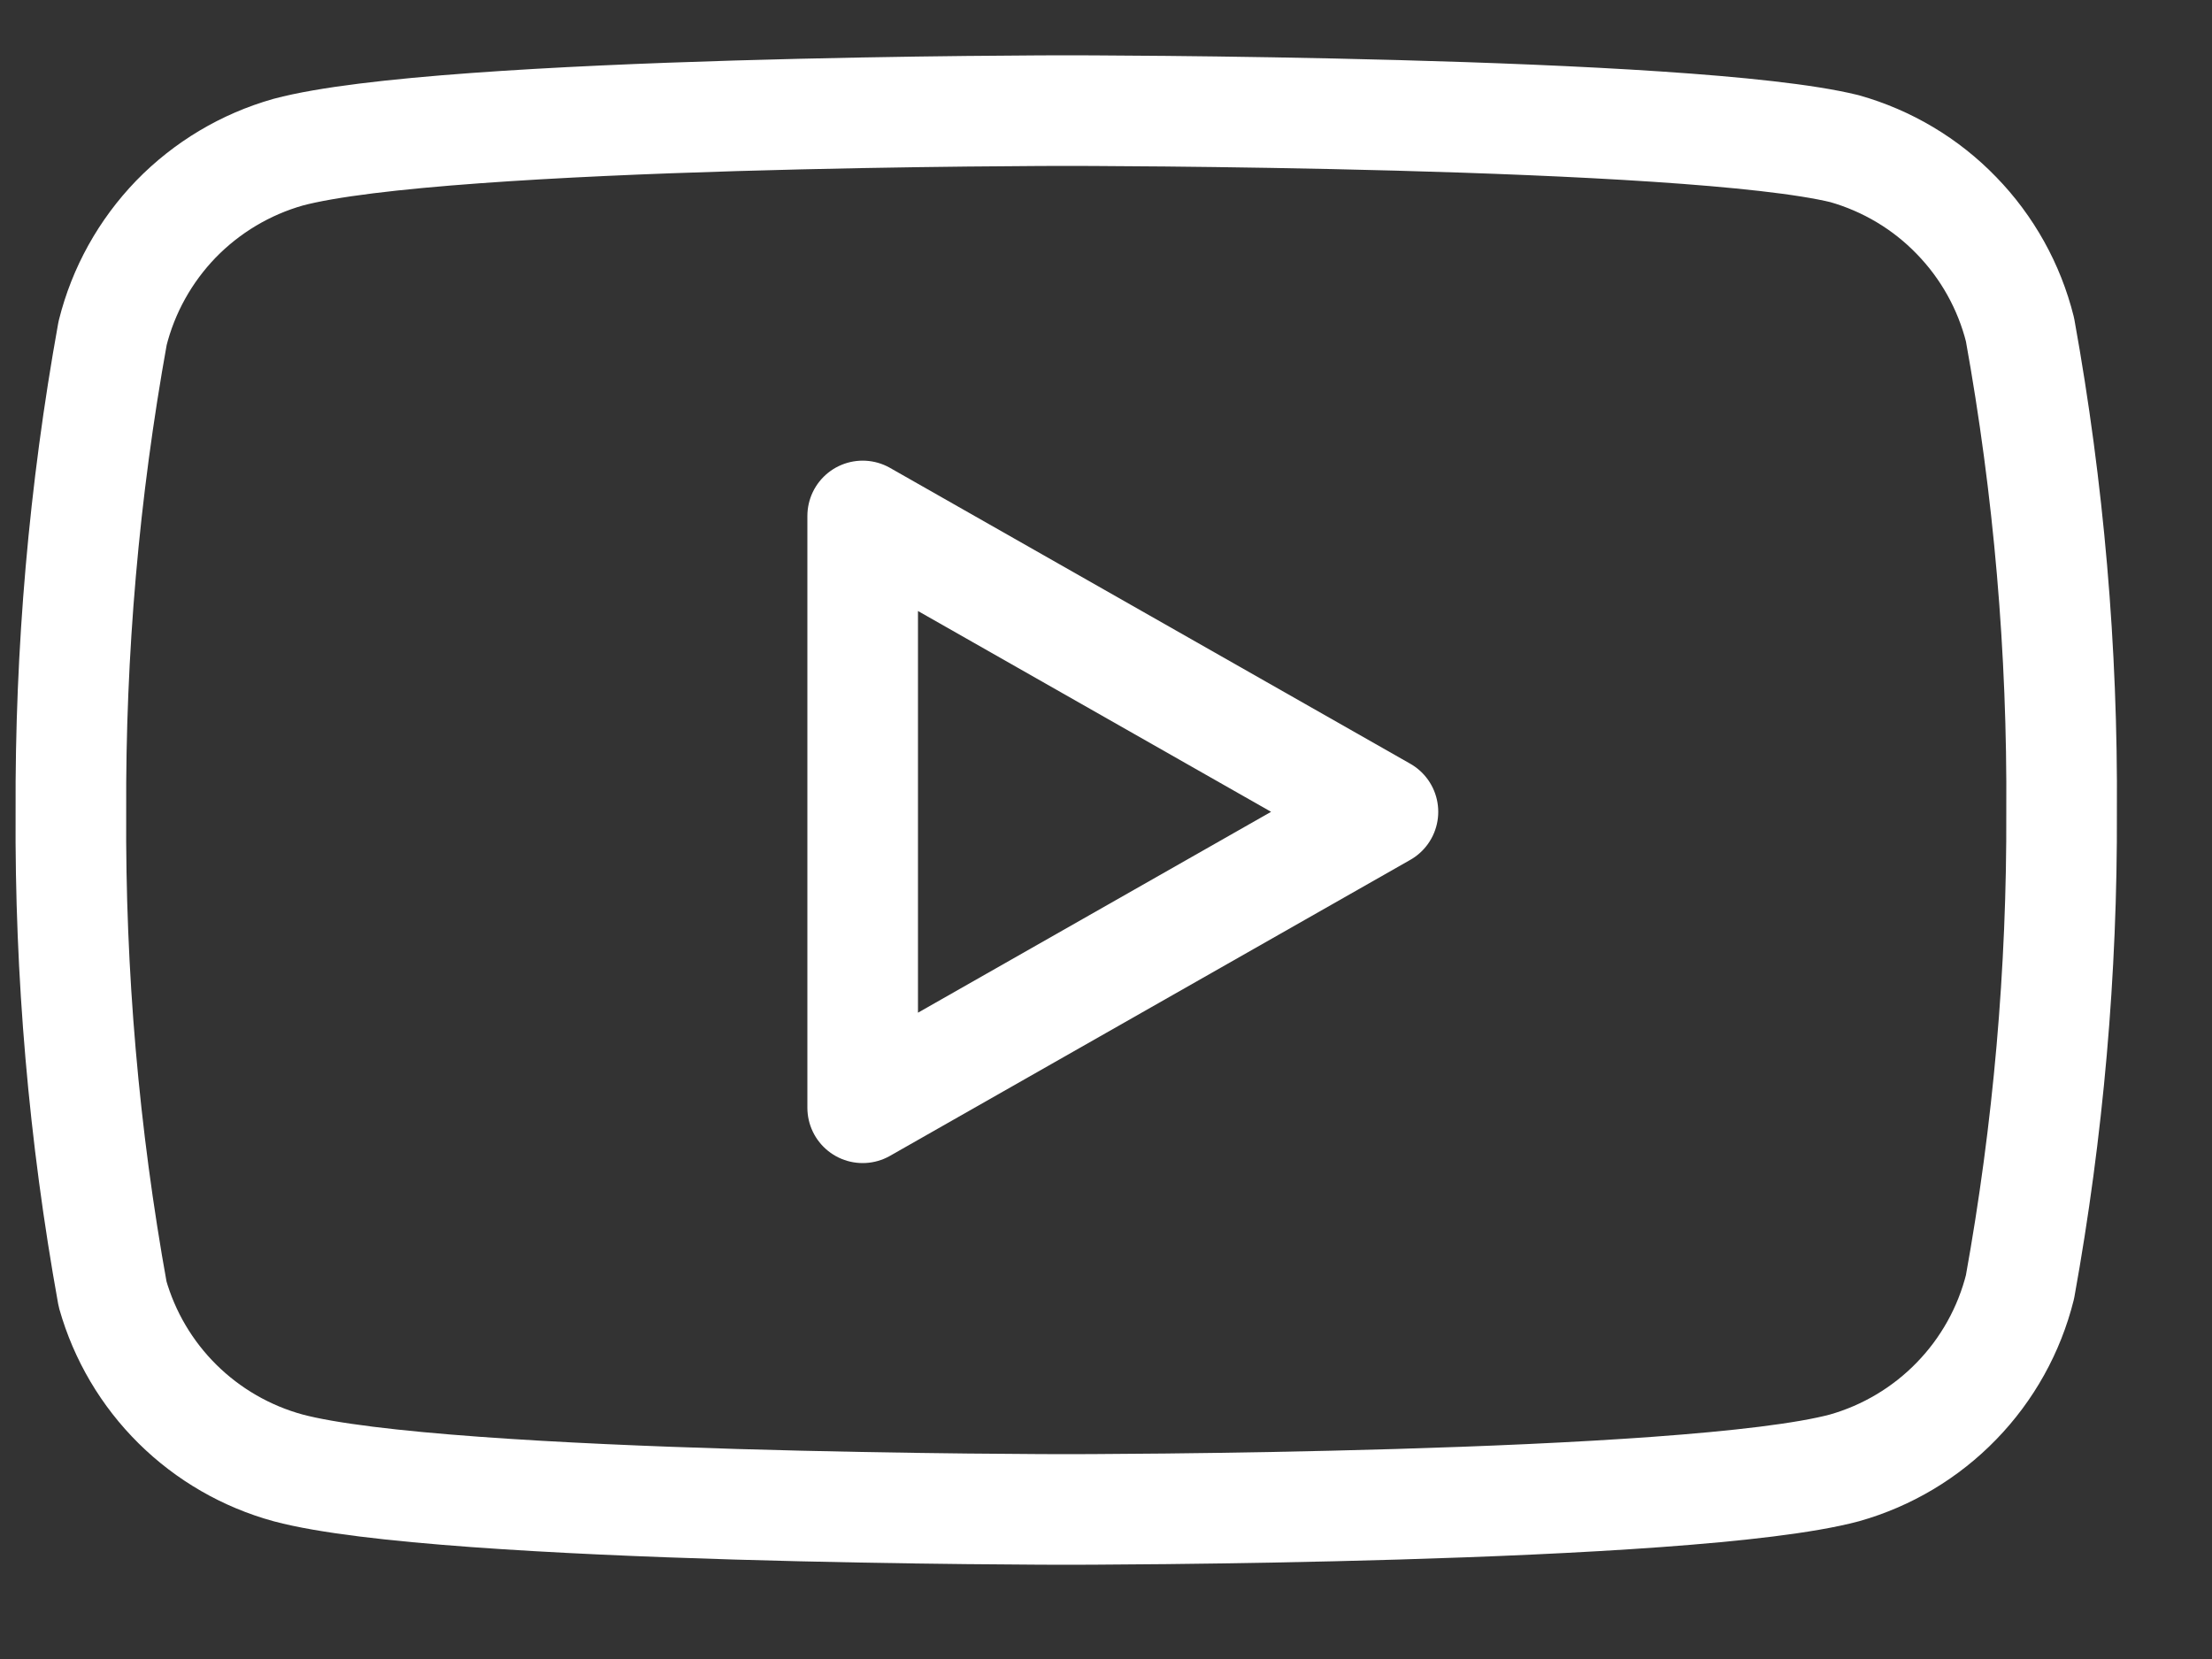
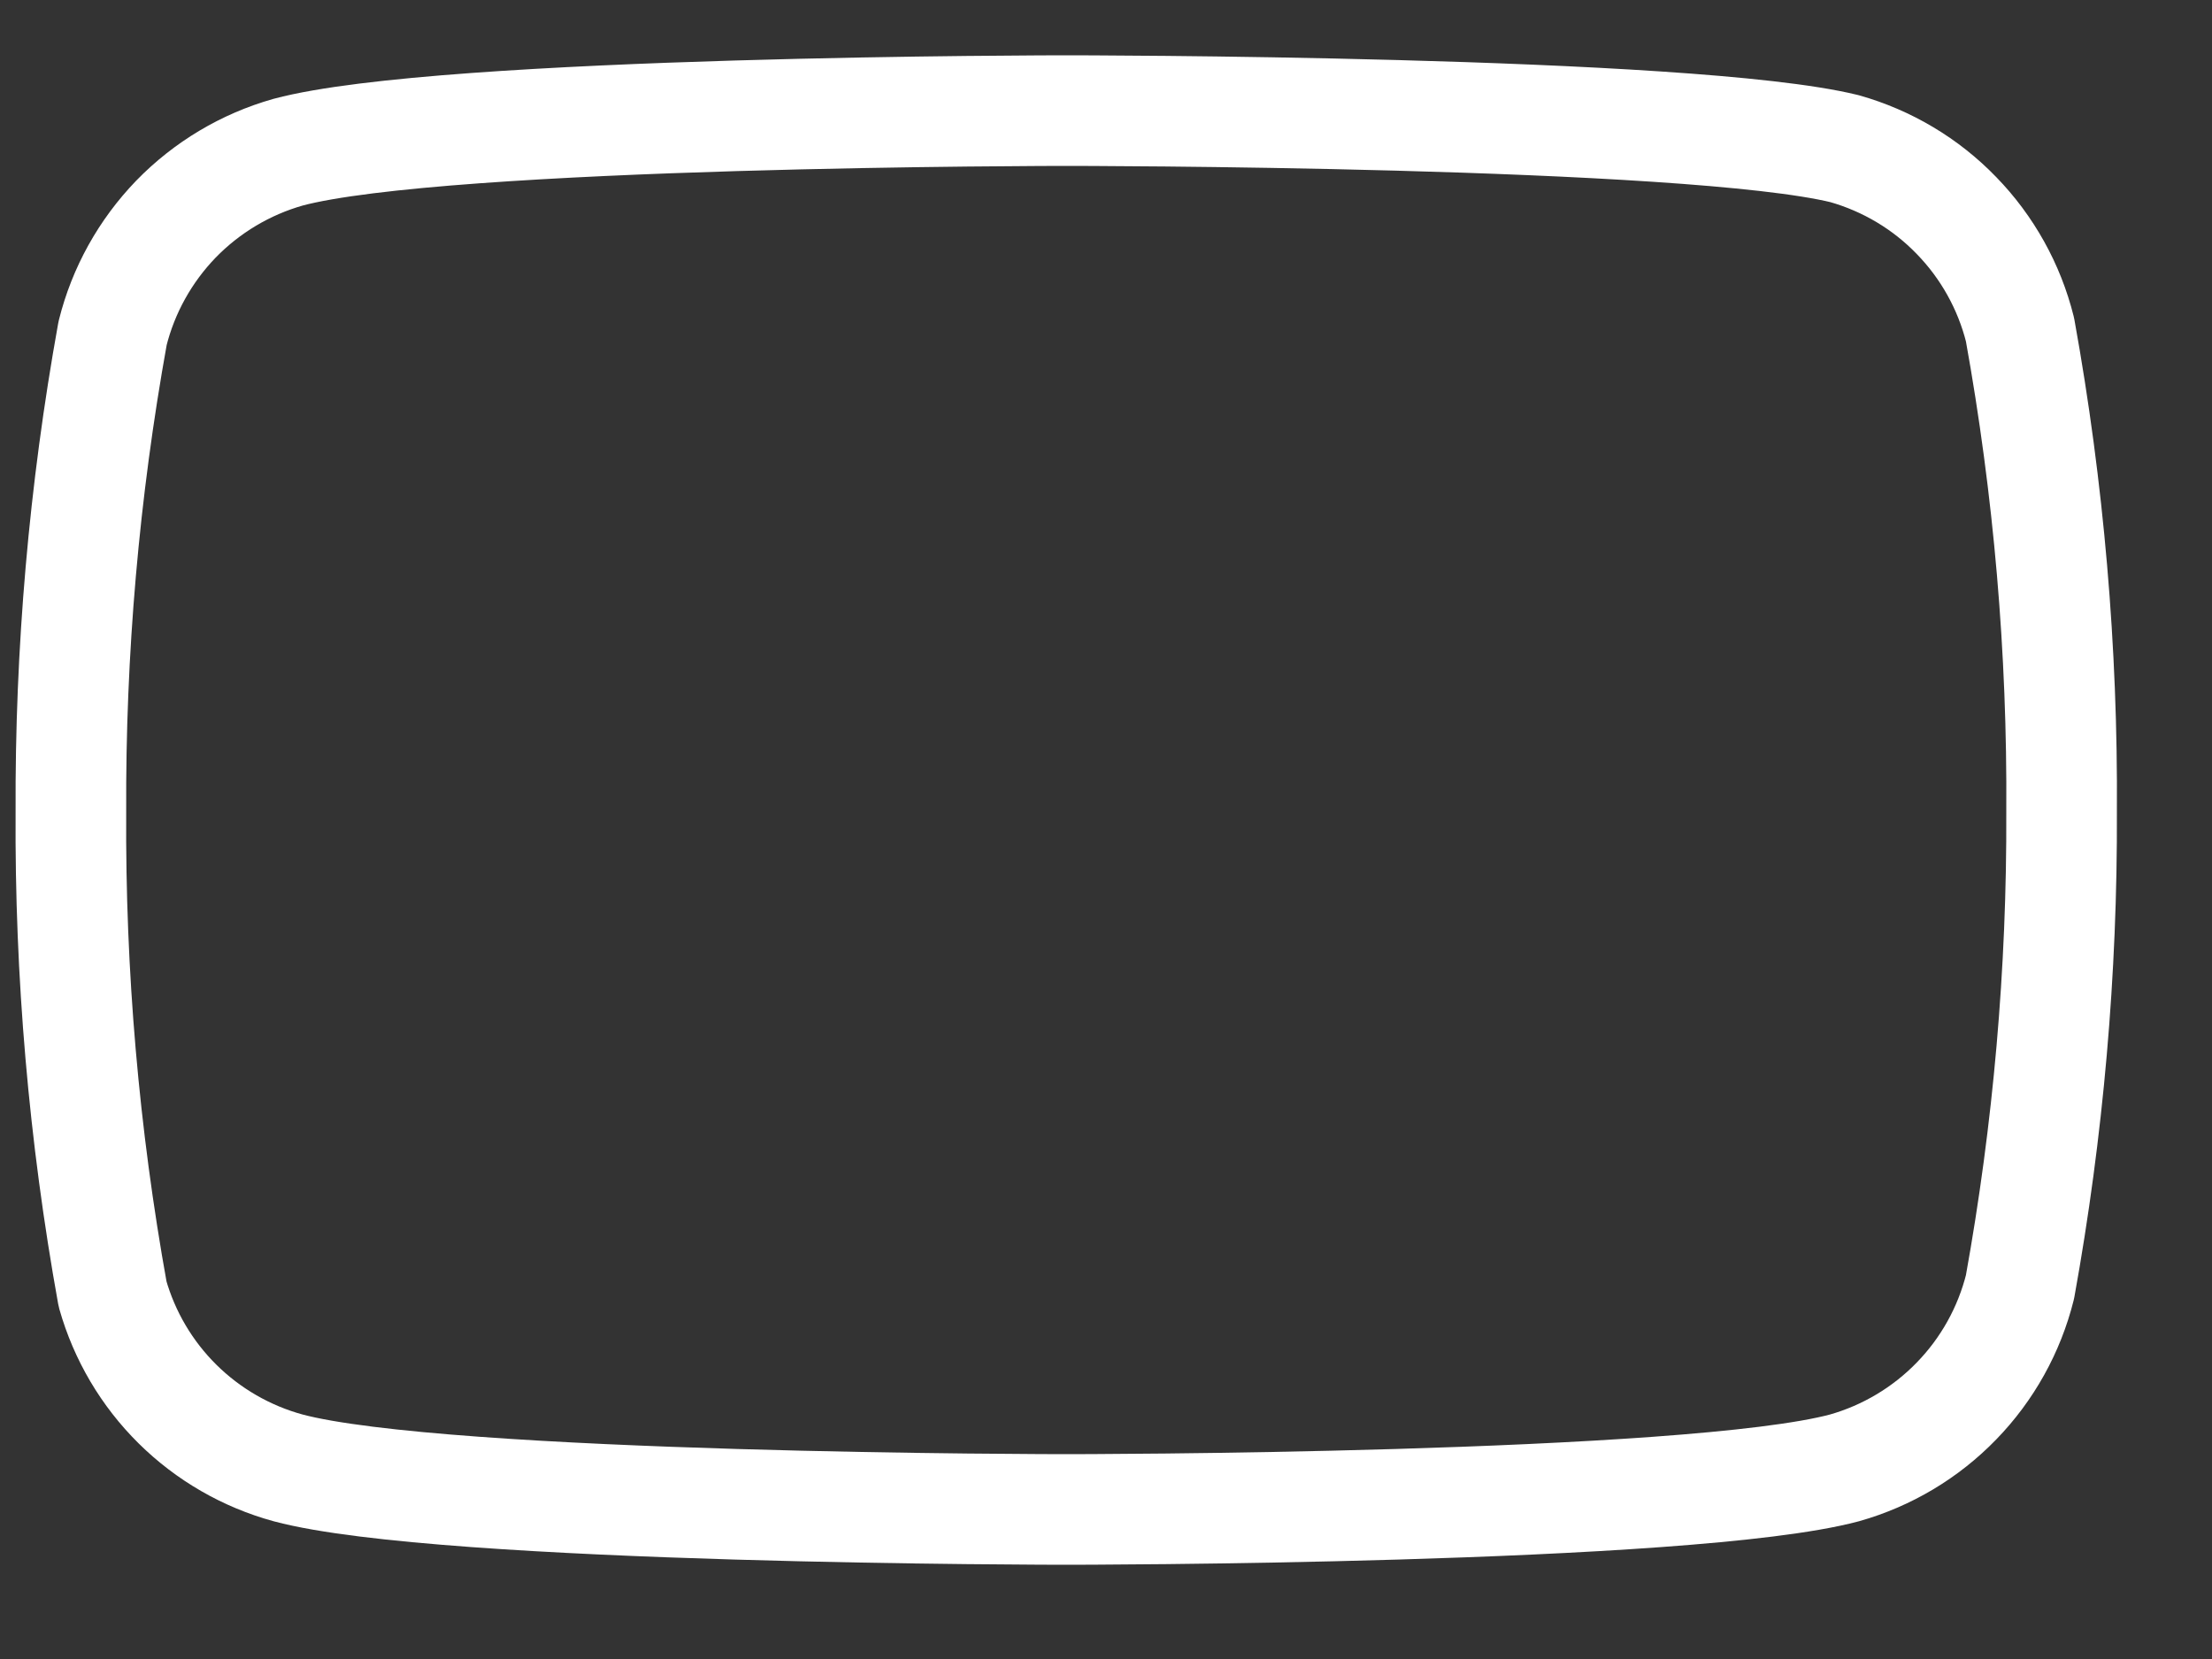
<svg xmlns="http://www.w3.org/2000/svg" width="20" height="15" viewBox="0 0 20 15" fill="none">
  <rect x="0" y="0" width="20" height="15" fill="#333333" stroke="none" />
  <path d="M18.264 2.98C18.167 2.592 17.969 2.236 17.69 1.949C17.412 1.661 17.062 1.453 16.677 1.344C15.27 1 9.641 1 9.641 1C9.641 1 4.012 1 2.605 1.376C2.22 1.485 1.87 1.694 1.591 1.981C1.313 2.269 1.115 2.624 1.018 3.013C0.76 4.441 0.634 5.889 0.641 7.341C0.632 8.803 0.758 10.262 1.018 11.701C1.125 12.078 1.327 12.42 1.605 12.695C1.883 12.97 2.228 13.169 2.605 13.272C4.012 13.648 9.641 13.648 9.641 13.648C9.641 13.648 15.27 13.648 16.677 13.272C17.062 13.163 17.412 12.954 17.69 12.667C17.969 12.38 18.167 12.024 18.264 11.636C18.52 10.219 18.646 8.781 18.64 7.341C18.65 5.879 18.524 4.419 18.264 2.98V2.98Z" stroke="white" stroke-linecap="round" stroke-linejoin="round" />
-   <path d="M7.8 10.016L12.504 7.34L7.8 4.665V10.016Z" stroke="white" stroke-linecap="round" stroke-linejoin="round" />
</svg>